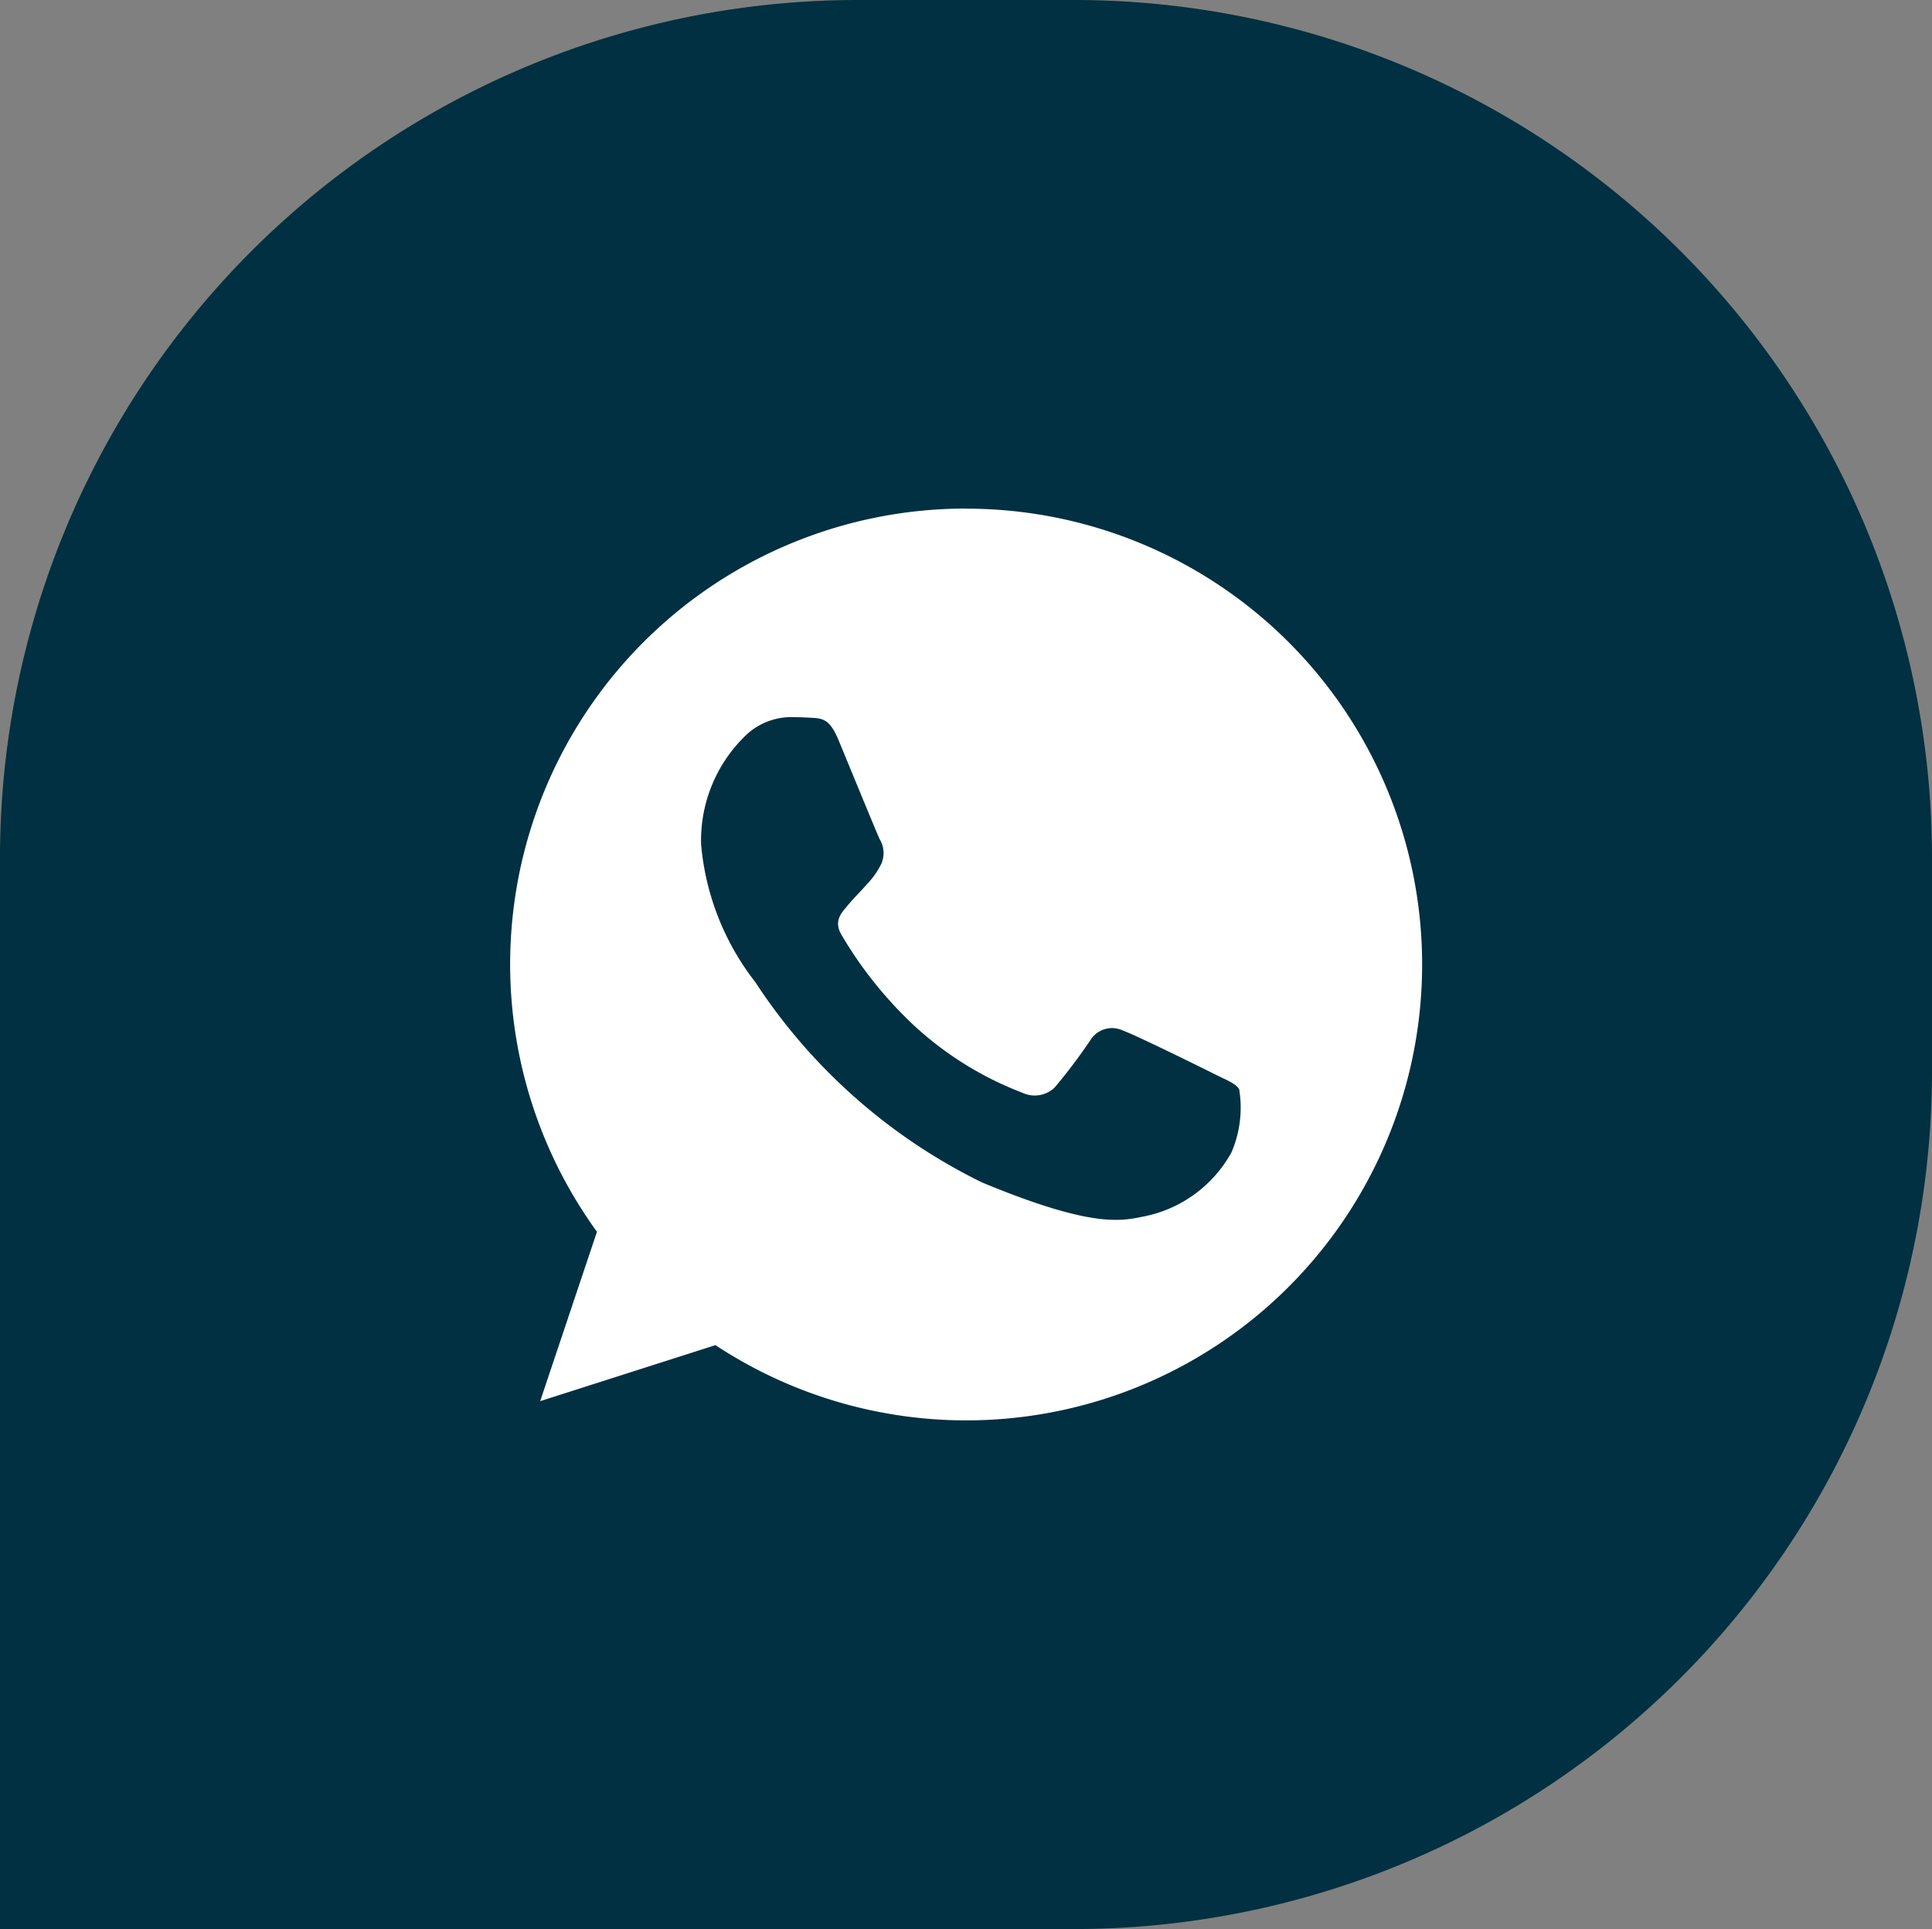
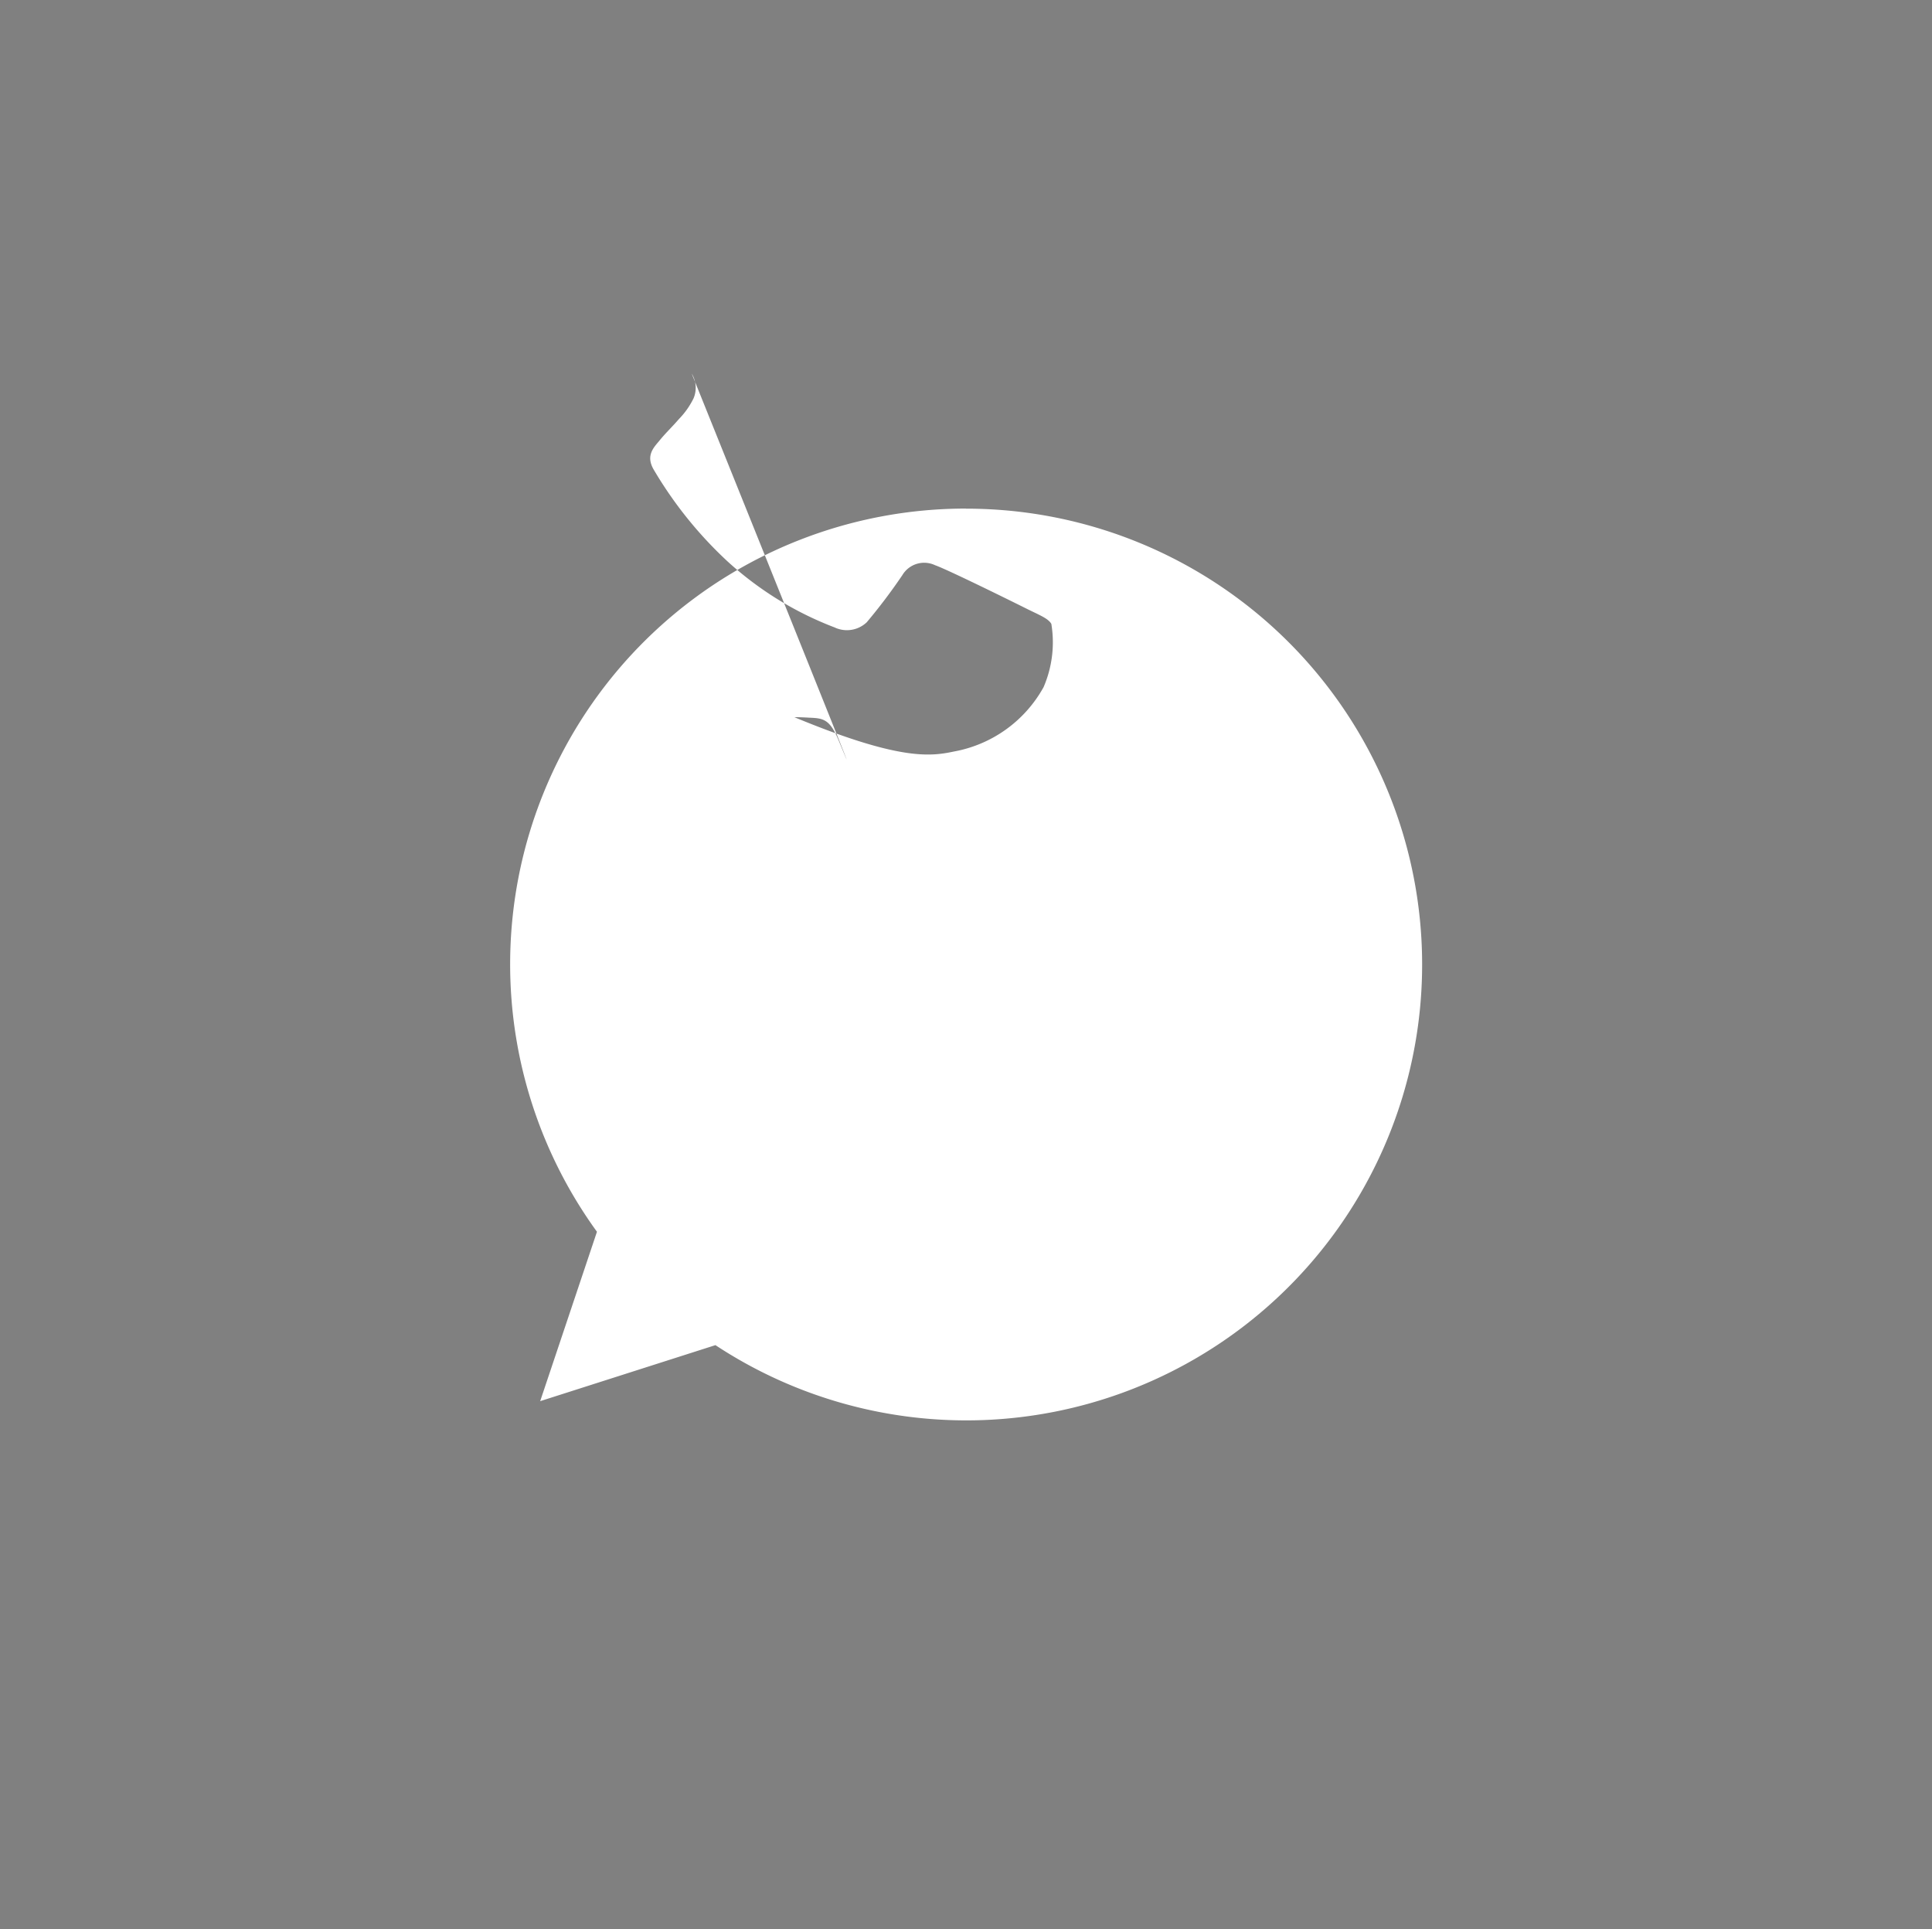
<svg xmlns="http://www.w3.org/2000/svg" width="45.041" height="44.97" viewBox="0 0 45.041 44.97">
  <rect x="0" y="0" width="45.041" height="44.97" fill="#808080" stroke="none" />
  <g transform="translate(-1119.916 -5484)">
-     <path d="M20,0h5.041a20,20,0,0,1,20,20v4.97a20,20,0,0,1-20,20H0a0,0,0,0,1,0,0V20A20,20,0,0,1,20,0Z" transform="translate(1119.916 5484)" fill="#003041" />
    <g transform="translate(1131.807 5495.856)">
-       <path d="M710.626,360a10.622,10.622,0,0,0-8.6,16.859l-1.324,3.949,4.086-1.306a10.627,10.627,0,1,0,5.847-19.5h-.006Zm-2.967,5.4c-.206-.494-.362-.512-.675-.525-.106-.006-.225-.012-.356-.012a1.542,1.542,0,0,0-1.087.381,3.394,3.394,0,0,0-1.087,2.587,6.076,6.076,0,0,0,1.262,3.206,13.306,13.306,0,0,0,5.291,4.674c2.443,1.012,3.167.918,3.723.8a3,3,0,0,0,2.087-1.5,2.637,2.637,0,0,0,.181-1.475c-.075-.131-.281-.206-.593-.362s-1.83-.906-2.118-1.006a.593.593,0,0,0-.762.231,13.073,13.073,0,0,1-.831,1.1.672.672,0,0,1-.75.119,7.833,7.833,0,0,1-2.493-1.537,9.455,9.455,0,0,1-1.724-2.143c-.181-.312-.019-.494.125-.662.156-.194.306-.331.462-.513a1.863,1.863,0,0,0,.344-.487.634.634,0,0,0-.044-.575C708.54,367.542,707.915,366.018,707.659,365.4Z" transform="translate(-700 -360)" fill="#fff" fill-rule="evenodd" />
+       <path d="M710.626,360a10.622,10.622,0,0,0-8.6,16.859l-1.324,3.949,4.086-1.306a10.627,10.627,0,1,0,5.847-19.5h-.006Zm-2.967,5.4c-.206-.494-.362-.512-.675-.525-.106-.006-.225-.012-.356-.012c2.443,1.012,3.167.918,3.723.8a3,3,0,0,0,2.087-1.5,2.637,2.637,0,0,0,.181-1.475c-.075-.131-.281-.206-.593-.362s-1.83-.906-2.118-1.006a.593.593,0,0,0-.762.231,13.073,13.073,0,0,1-.831,1.1.672.672,0,0,1-.75.119,7.833,7.833,0,0,1-2.493-1.537,9.455,9.455,0,0,1-1.724-2.143c-.181-.312-.019-.494.125-.662.156-.194.306-.331.462-.513a1.863,1.863,0,0,0,.344-.487.634.634,0,0,0-.044-.575C708.54,367.542,707.915,366.018,707.659,365.4Z" transform="translate(-700 -360)" fill="#fff" fill-rule="evenodd" />
    </g>
  </g>
</svg>